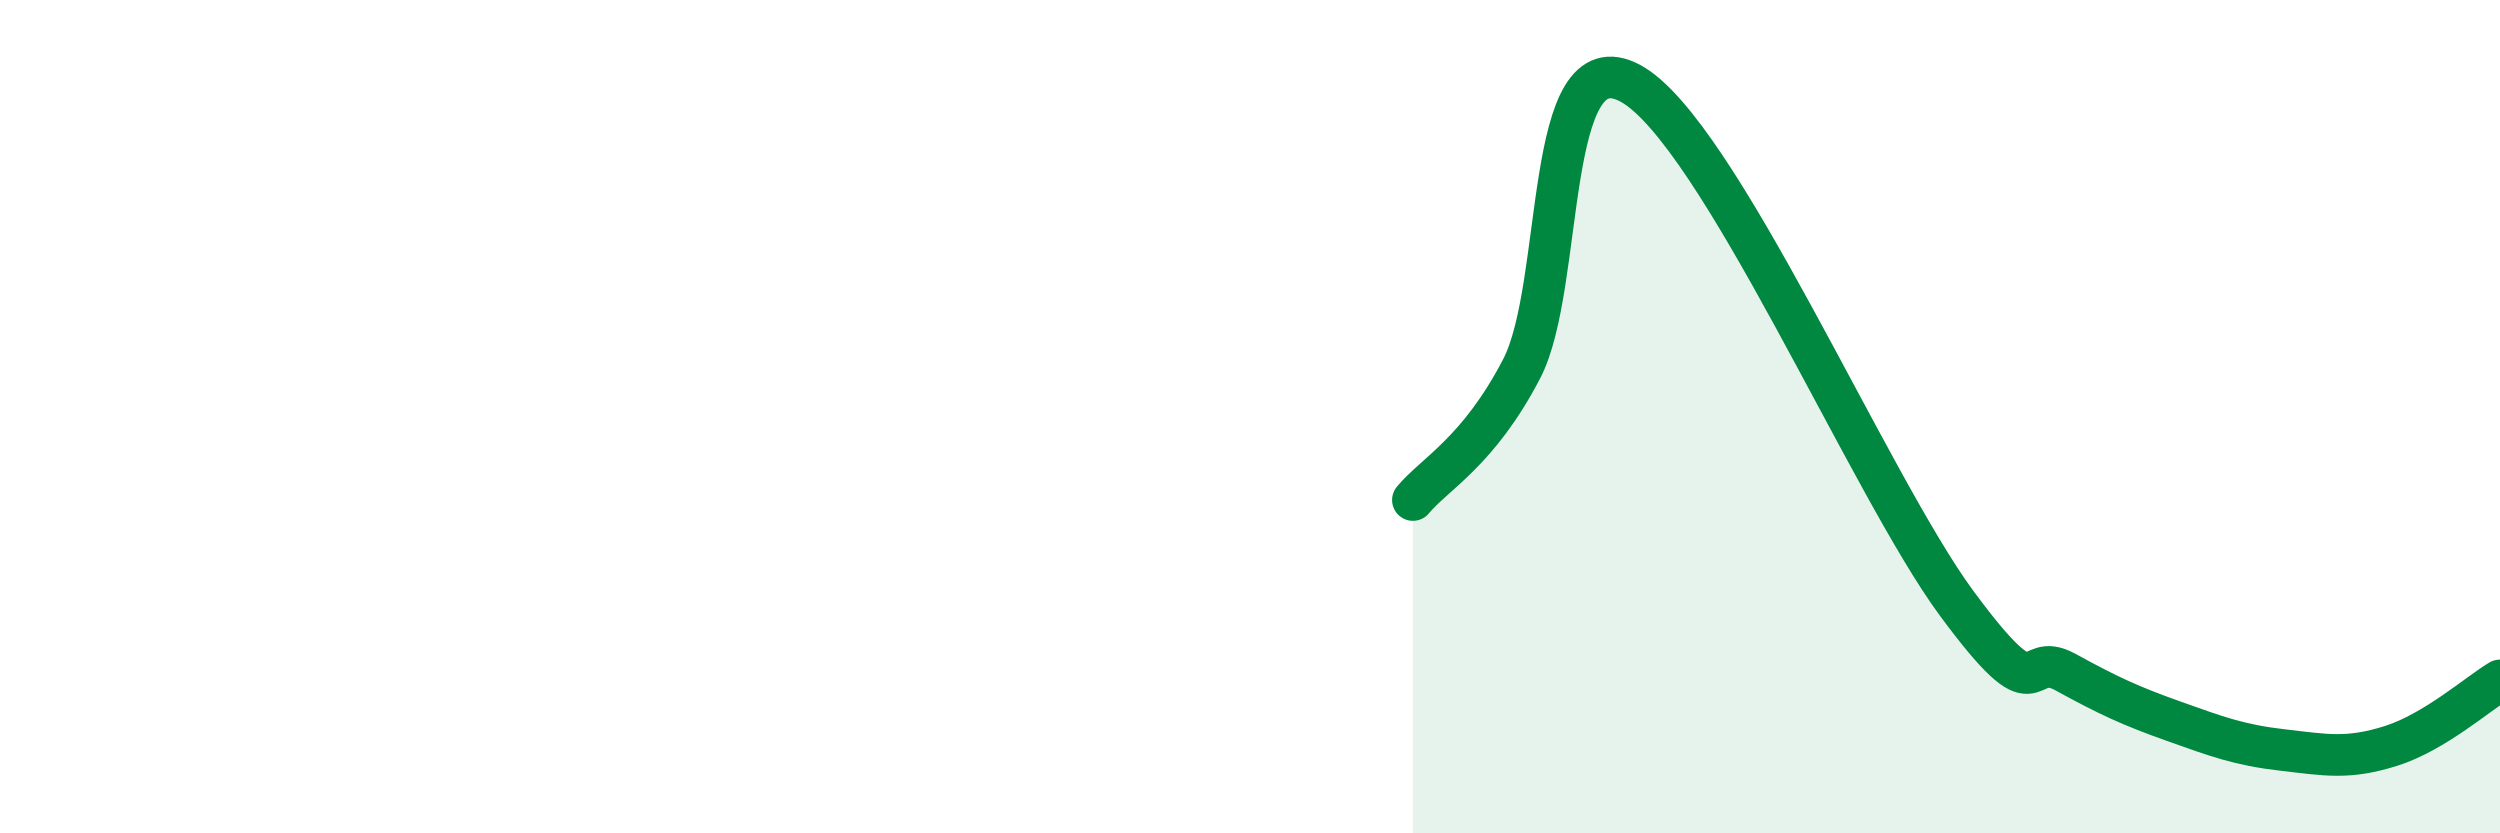
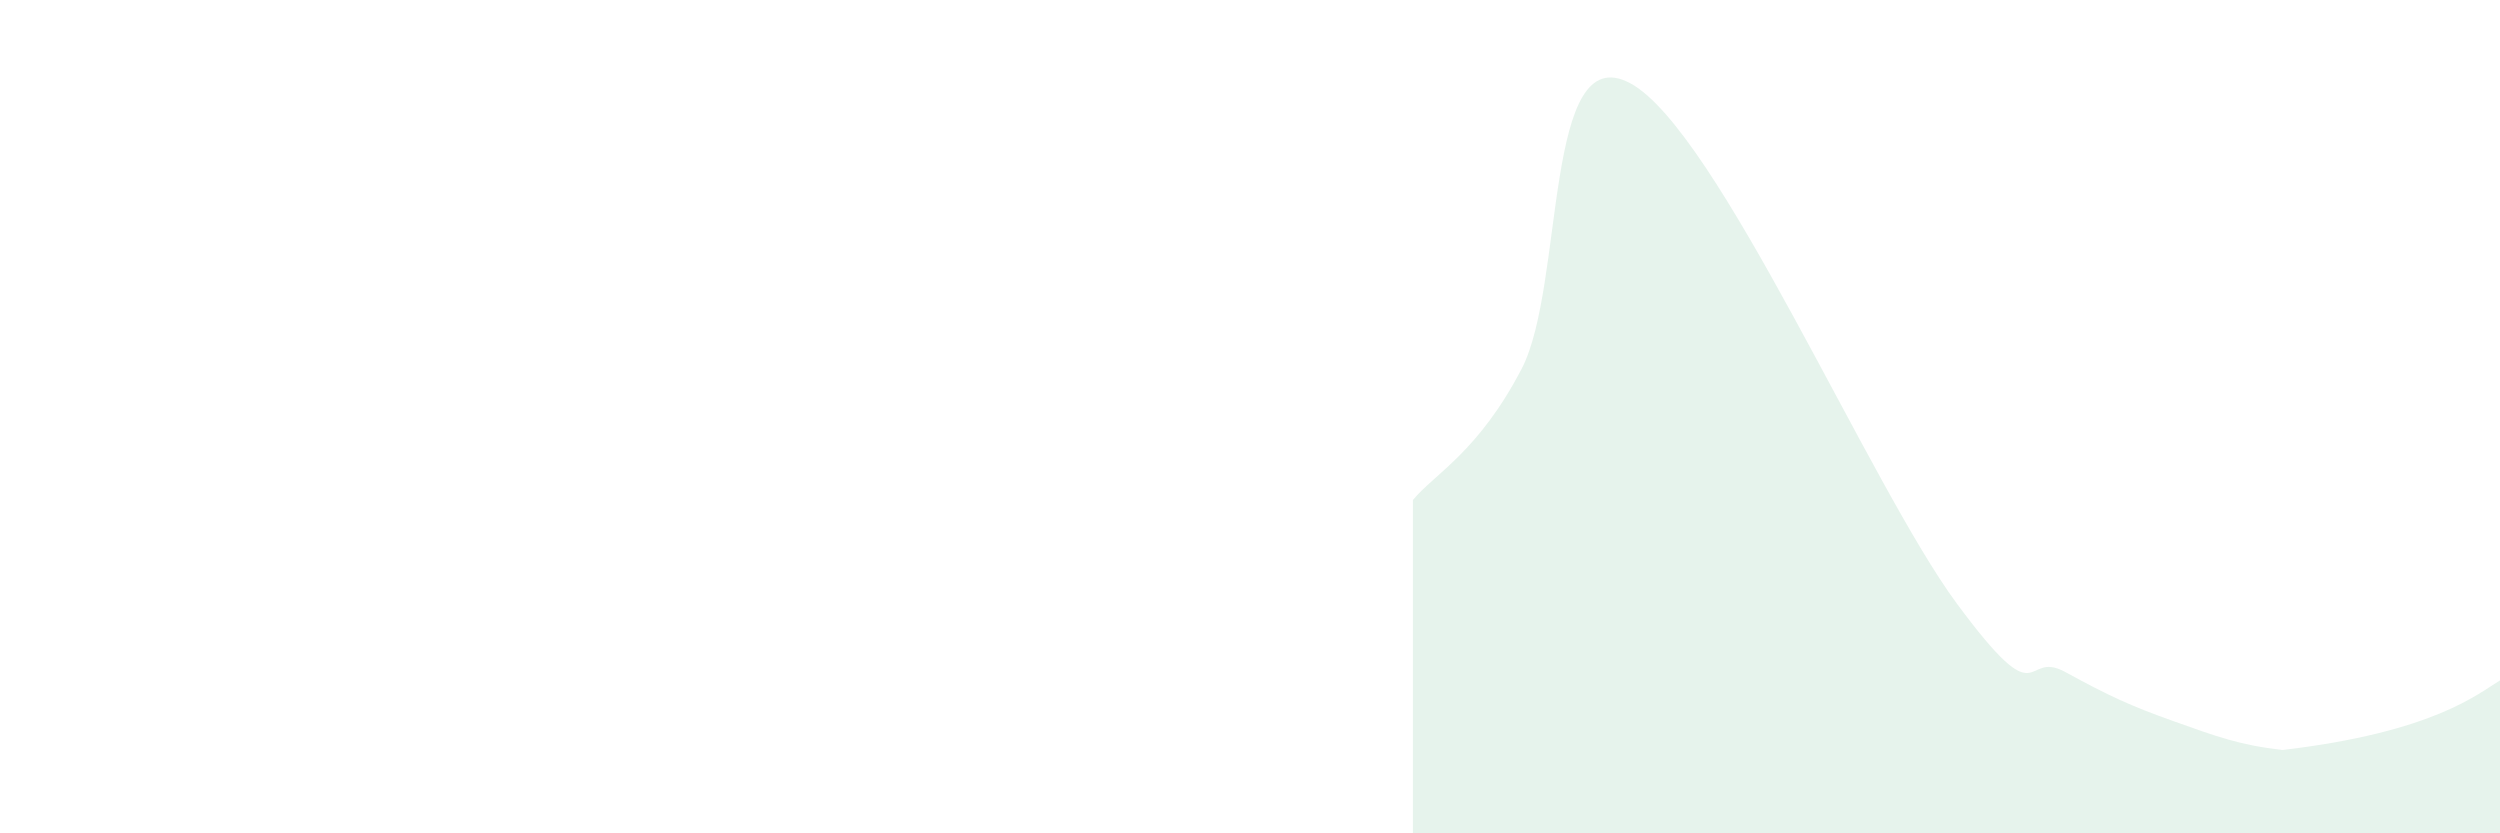
<svg xmlns="http://www.w3.org/2000/svg" width="60" height="20" viewBox="0 0 60 20">
-   <path d="M 33.91,12 C 34.43,11.37 35.48,10.85 36.52,8.85 C 37.56,6.85 37.04,0.87 39.13,2 C 41.22,3.13 44.87,11.65 46.96,14.48 C 49.05,17.31 48.53,15.56 49.57,16.13 C 50.61,16.7 51.13,16.94 52.17,17.31 C 53.21,17.68 53.74,17.88 54.78,18 C 55.82,18.12 56.35,18.23 57.39,17.9 C 58.43,17.57 59.48,16.64 60,16.33L60 20L33.91 20Z" fill="#008740" opacity="0.1" stroke-linecap="round" stroke-linejoin="round" />
-   <path d="M 33.91,12 C 34.43,11.37 35.48,10.85 36.52,8.85 C 37.56,6.85 37.04,0.87 39.13,2 C 41.22,3.13 44.87,11.65 46.96,14.48 C 49.05,17.31 48.53,15.56 49.57,16.13 C 50.61,16.7 51.13,16.94 52.17,17.31 C 53.21,17.68 53.74,17.88 54.78,18 C 55.82,18.12 56.35,18.23 57.39,17.9 C 58.43,17.57 59.48,16.64 60,16.33" stroke="#008740" stroke-width="1" fill="none" stroke-linecap="round" stroke-linejoin="round" />
+   <path d="M 33.91,12 C 34.43,11.37 35.48,10.85 36.52,8.85 C 37.56,6.85 37.04,0.87 39.13,2 C 41.22,3.13 44.87,11.65 46.96,14.48 C 49.05,17.31 48.53,15.56 49.57,16.13 C 50.61,16.7 51.13,16.94 52.17,17.31 C 53.21,17.68 53.74,17.88 54.78,18 C 58.43,17.57 59.48,16.64 60,16.33L60 20L33.91 20Z" fill="#008740" opacity="0.1" stroke-linecap="round" stroke-linejoin="round" />
</svg>